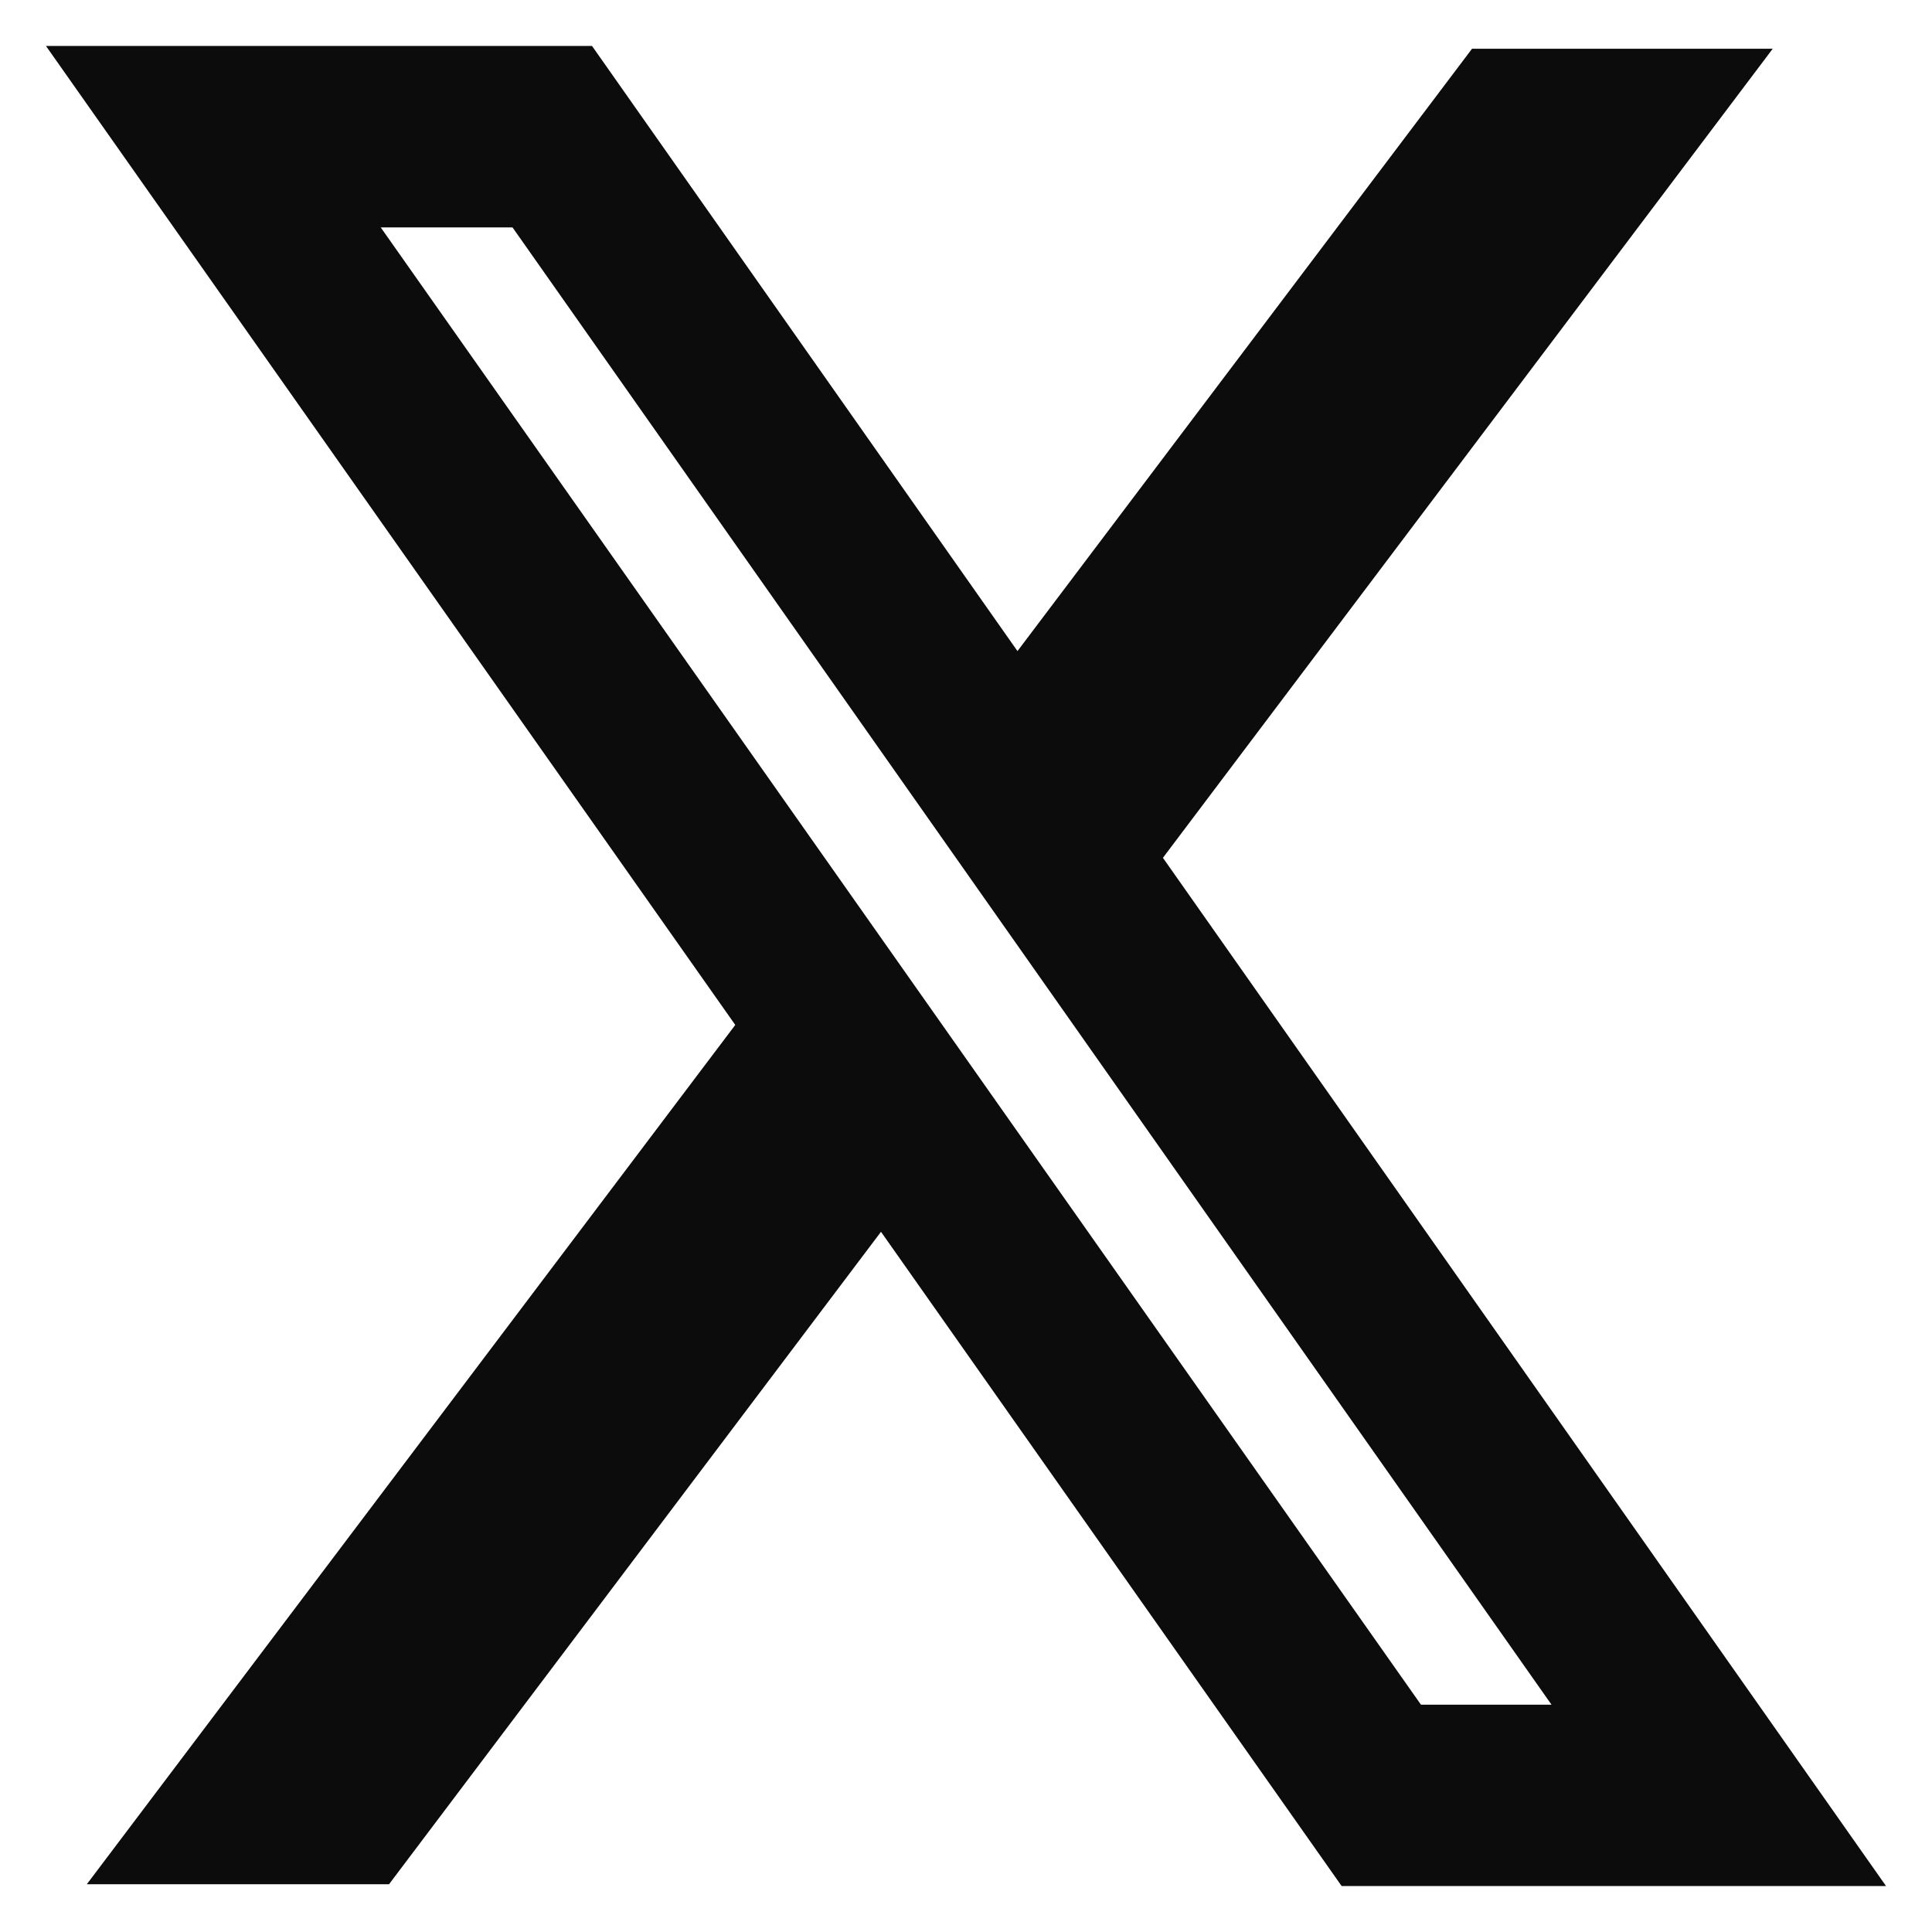
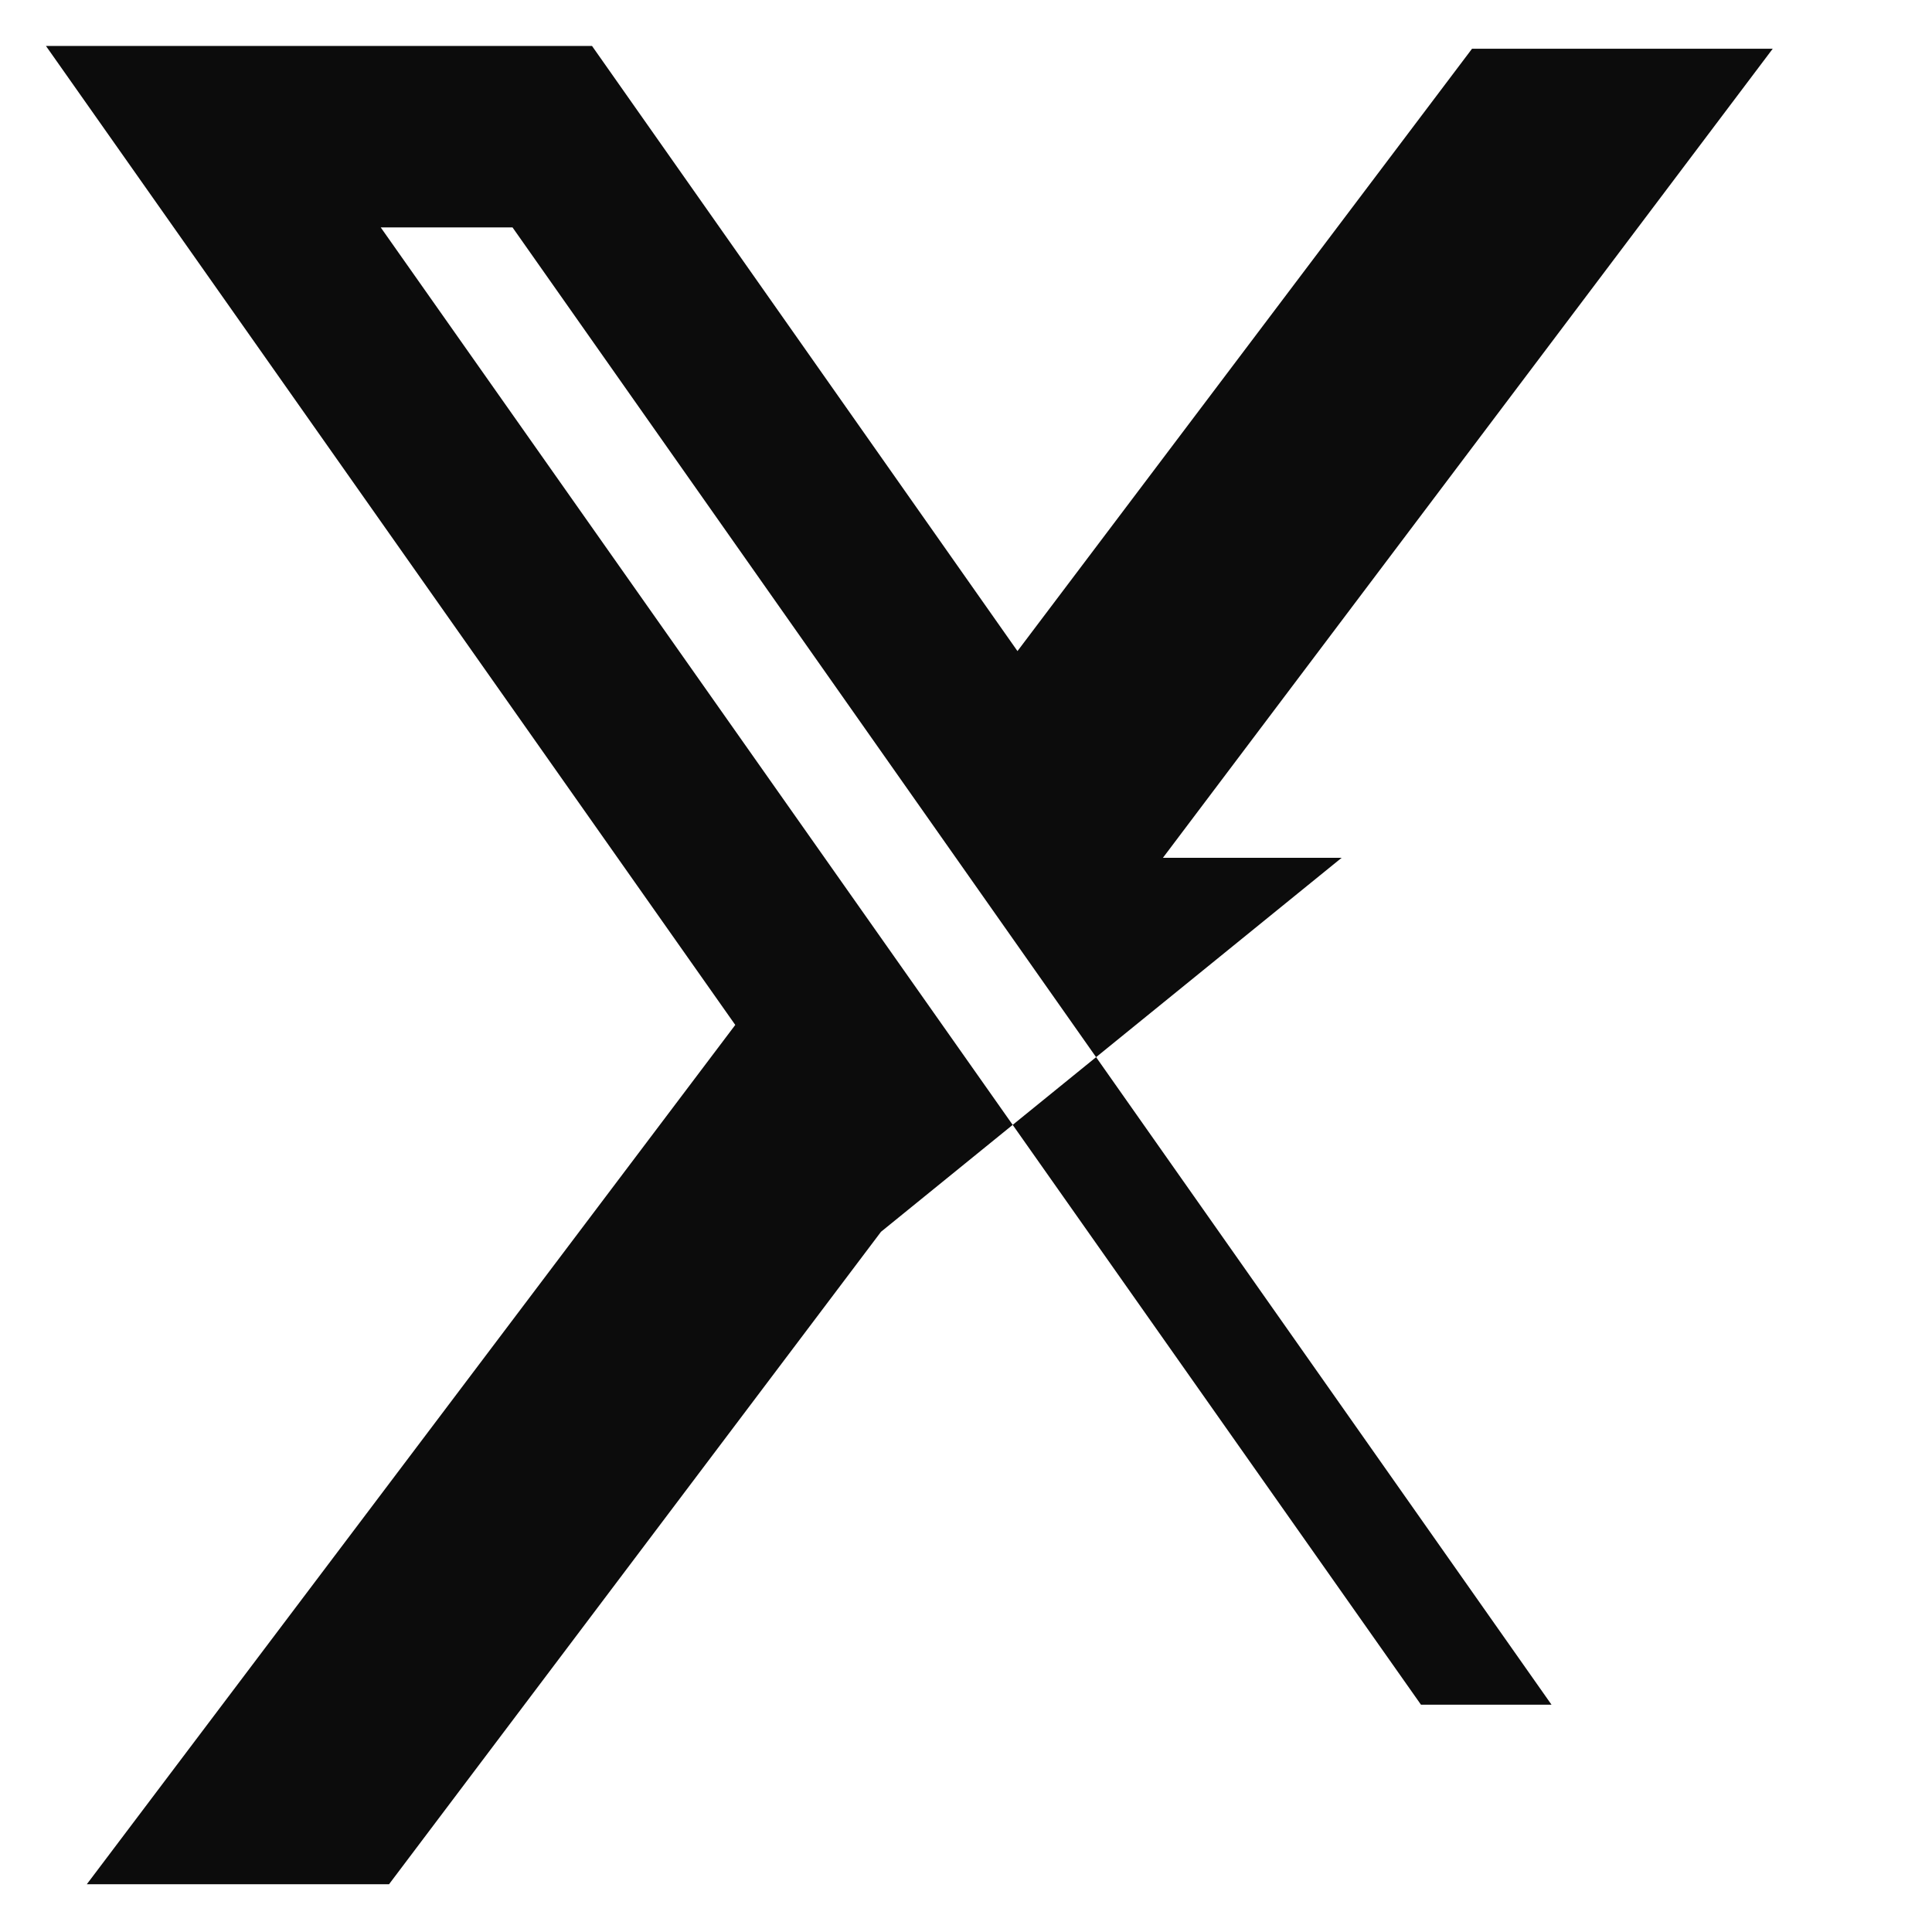
<svg xmlns="http://www.w3.org/2000/svg" width="14" height="14" viewBox="0 0 14 14" fill="none">
-   <path fill-rule="evenodd" clip-rule="evenodd" d="M5.328 7.427L0.333 0.333H4.29L7.373 4.718L10.667 0.353H12.846L8.427 6.216L13.667 13.667H9.722L6.384 8.926L2.819 13.654H0.629L5.328 7.427ZM10.297 12.353L2.759 1.648H3.714L11.243 12.353H10.297Z" fill="#0C0C0C" />
+   <path fill-rule="evenodd" clip-rule="evenodd" d="M5.328 7.427L0.333 0.333H4.29L7.373 4.718L10.667 0.353H12.846L8.427 6.216H9.722L6.384 8.926L2.819 13.654H0.629L5.328 7.427ZM10.297 12.353L2.759 1.648H3.714L11.243 12.353H10.297Z" fill="#0C0C0C" />
</svg>